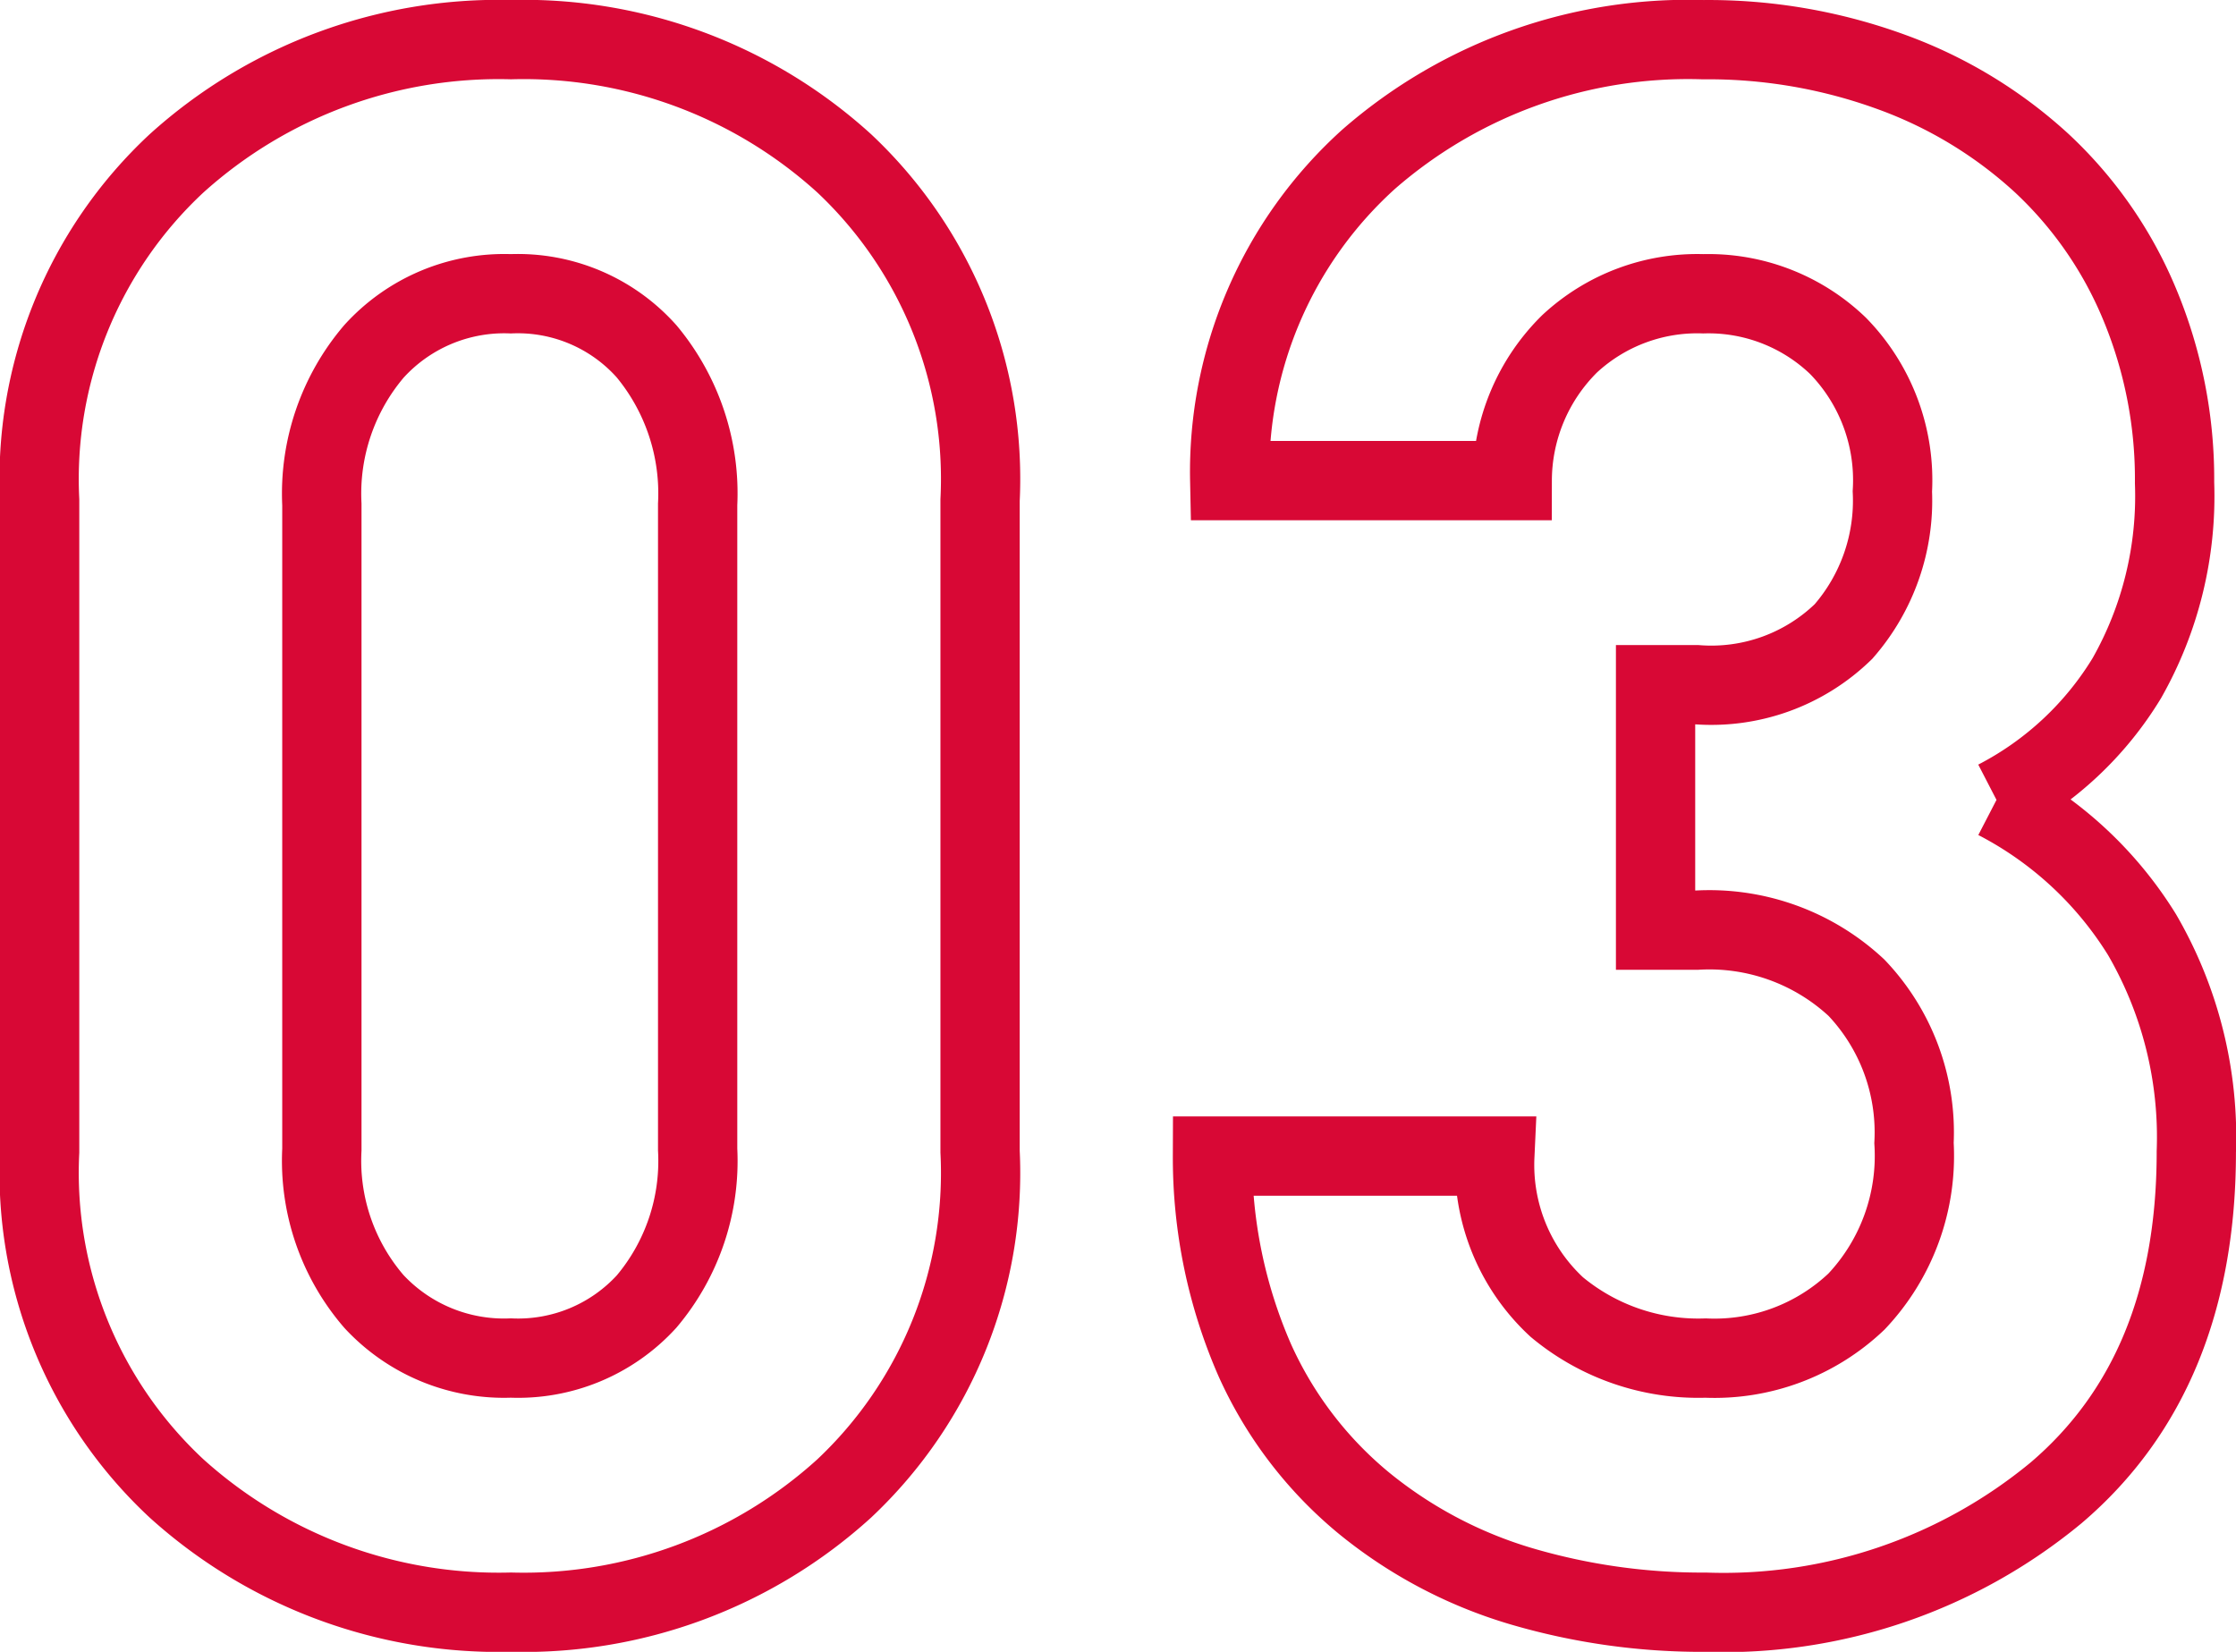
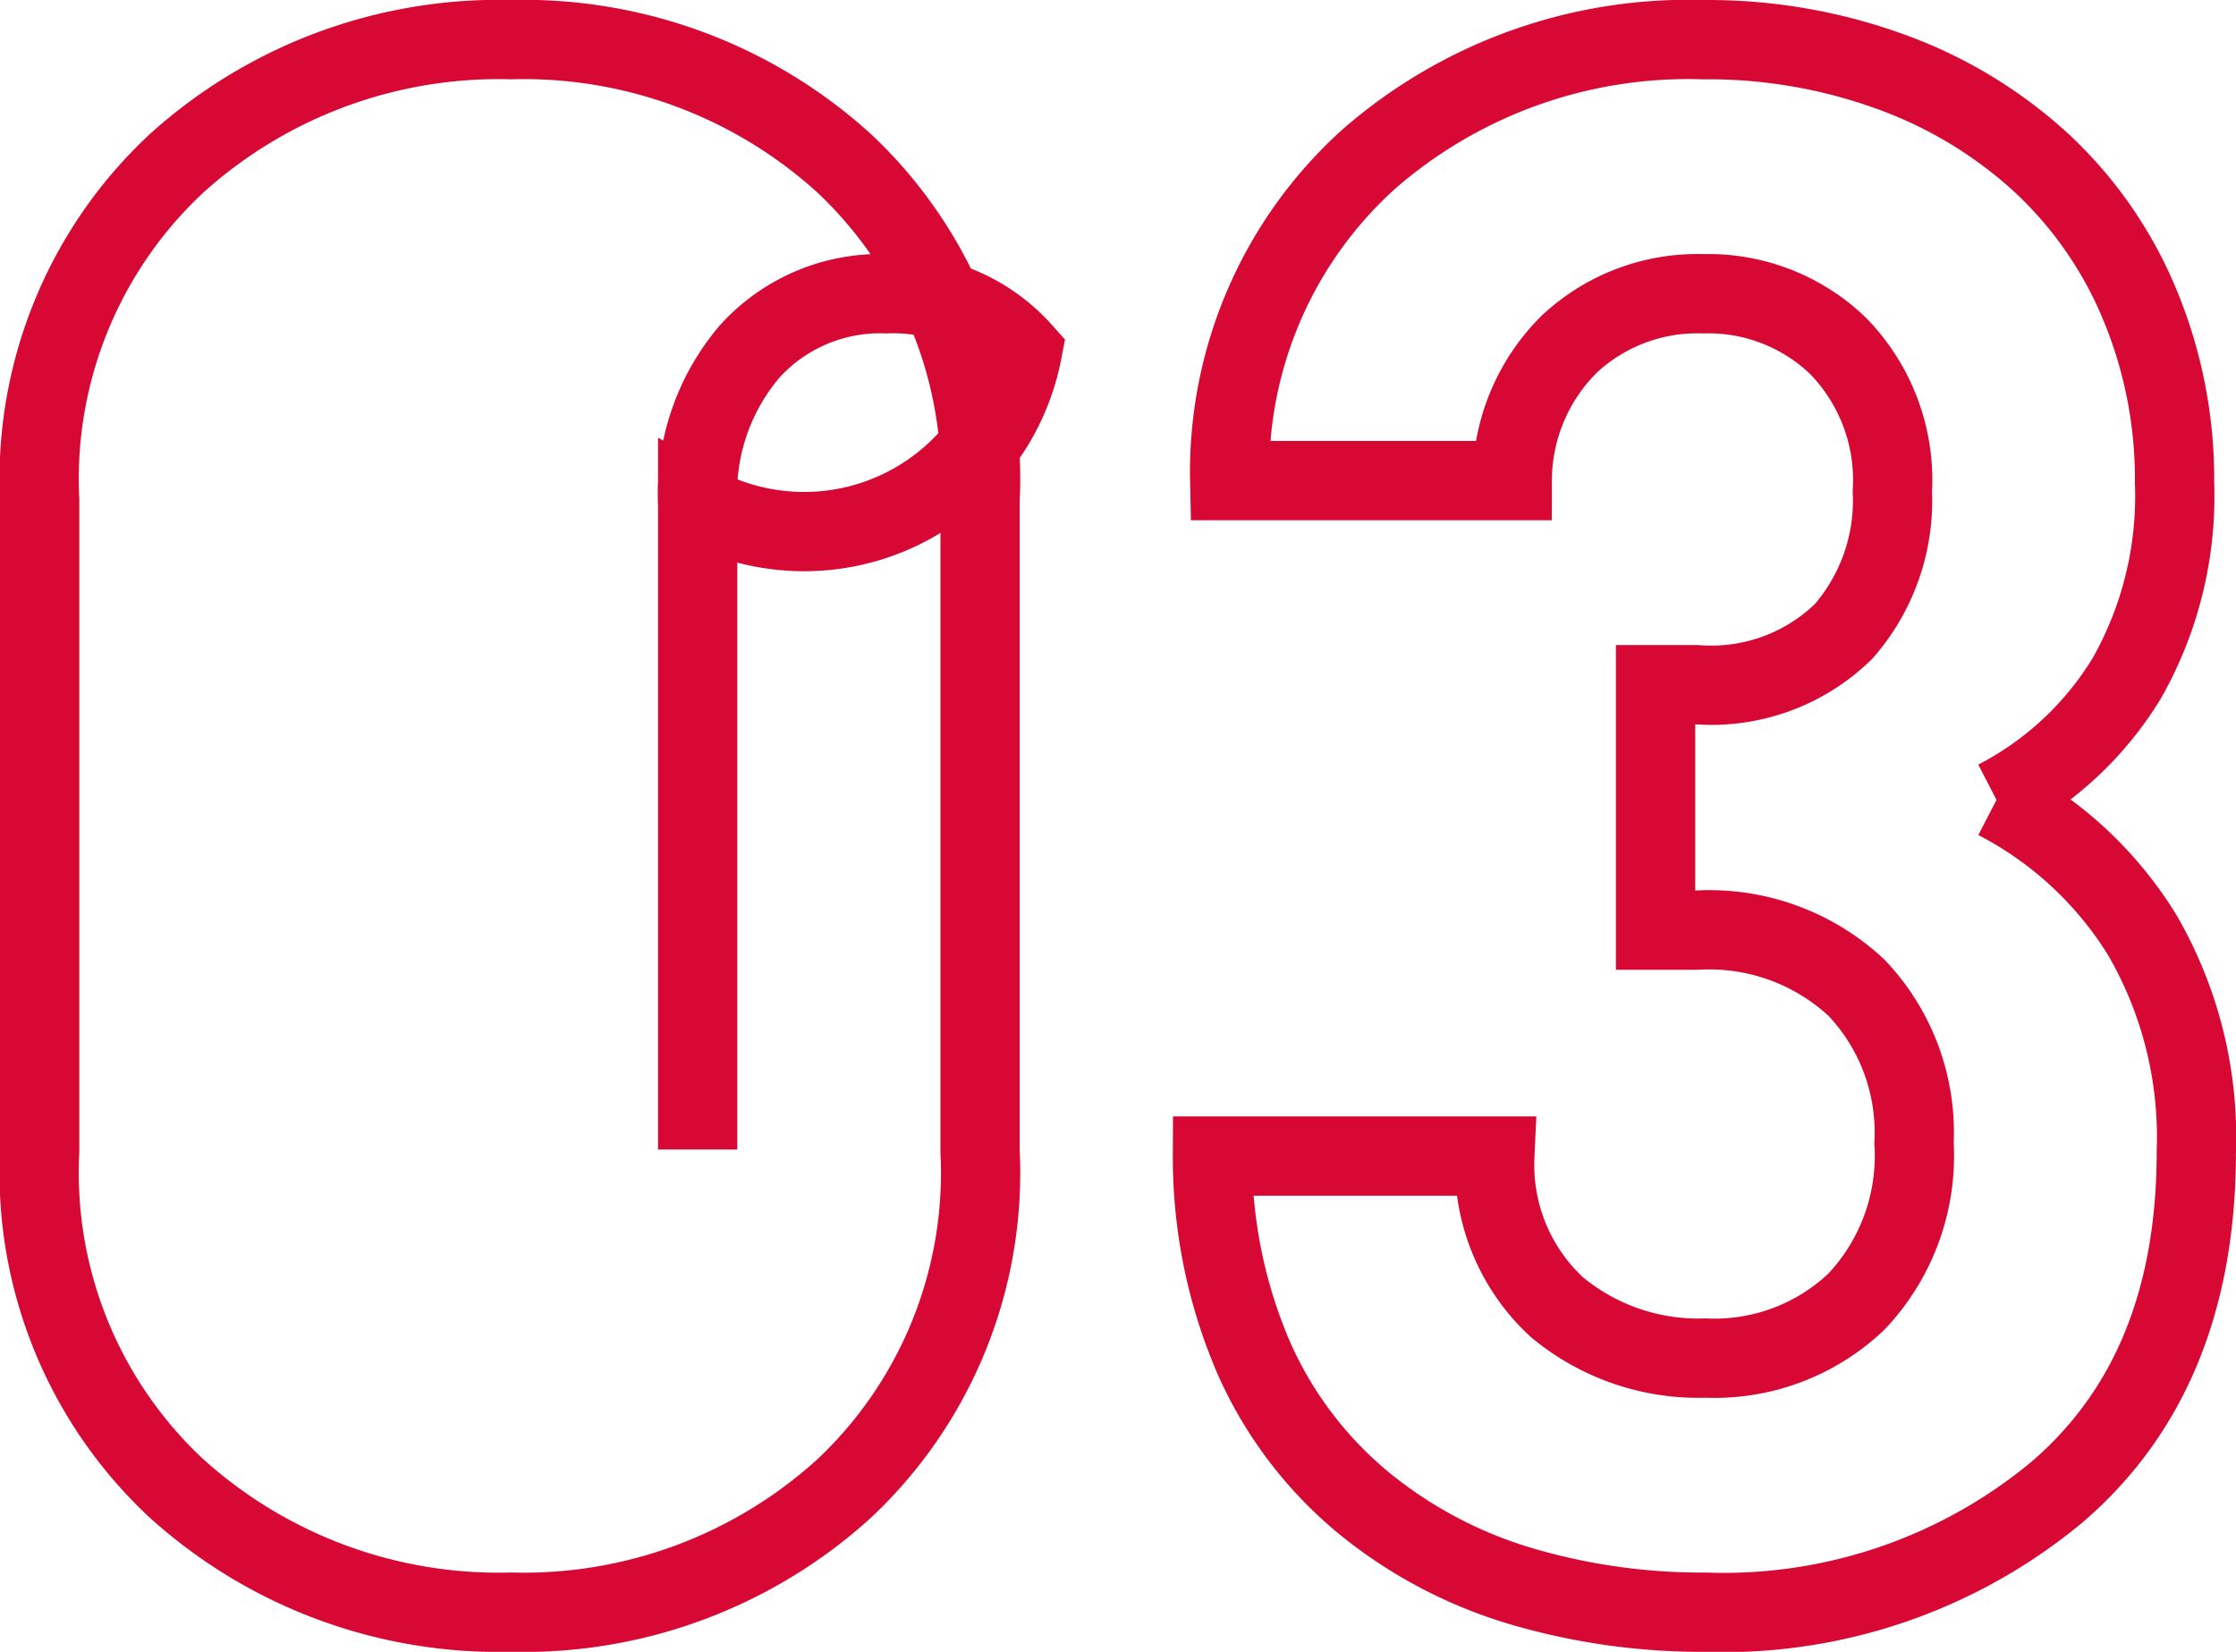
<svg xmlns="http://www.w3.org/2000/svg" width="56.409" height="41.67" viewBox="0 0 56.409 41.67">
  <defs>
    <style>.a{fill:none;stroke:#d80835;stroke-width:2px;}</style>
  </defs>
-   <path class="a" d="M28.125-29.386V-45.824A10.924,10.924,0,0,0,24.7-54.317,12.023,12.023,0,0,0,16.29-57.44a12.122,12.122,0,0,0-8.438,3.123A10.88,10.88,0,0,0,4.4-45.824v16.438a10.88,10.88,0,0,0,3.452,8.493A12.122,12.122,0,0,0,16.29-17.77,12.023,12.023,0,0,0,24.7-20.893,10.924,10.924,0,0,0,28.125-29.386ZM21-29.441a5.5,5.5,0,0,1-1.288,3.835,4.392,4.392,0,0,1-3.425,1.425,4.477,4.477,0,0,1-3.452-1.425,5.433,5.433,0,0,1-1.315-3.835V-45.714a5.535,5.535,0,0,1,1.315-3.863,4.436,4.436,0,0,1,3.452-1.452,4.352,4.352,0,0,1,3.425,1.452A5.608,5.608,0,0,1,21-45.714Zm32.766-8.822a8.315,8.315,0,0,0,3.288-3.068,9.307,9.307,0,0,0,1.205-4.931,11.459,11.459,0,0,0-.877-4.493,10.217,10.217,0,0,0-2.466-3.562,11.3,11.3,0,0,0-3.781-2.3,13.471,13.471,0,0,0-4.767-.822,12.252,12.252,0,0,0-8.438,3.014,10.623,10.623,0,0,0-3.507,8.109H41.55A4.858,4.858,0,0,1,43-49.769a4.731,4.731,0,0,1,3.37-1.26,4.714,4.714,0,0,1,3.4,1.315,4.849,4.849,0,0,1,1.37,3.671,5.02,5.02,0,0,1-1.233,3.534,4.778,4.778,0,0,1-3.7,1.342H45.166v6.192h1.041a5.443,5.443,0,0,1,4.027,1.452,5.294,5.294,0,0,1,1.452,3.918,5.349,5.349,0,0,1-1.452,4,5.2,5.2,0,0,1-3.808,1.425,5.576,5.576,0,0,1-3.753-1.288,4.881,4.881,0,0,1-1.562-3.808H33.988a12.74,12.74,0,0,0,1.068,5.151,9.968,9.968,0,0,0,2.767,3.616,11.378,11.378,0,0,0,3.945,2.082,16.127,16.127,0,0,0,4.657.658,13.162,13.162,0,0,0,8.849-3.014q3.534-3.014,3.534-8.6a10.161,10.161,0,0,0-1.37-5.479A9.391,9.391,0,0,0,53.768-38.263Z" transform="translate(-3.4 58.44)" />
+   <path class="a" d="M28.125-29.386V-45.824A10.924,10.924,0,0,0,24.7-54.317,12.023,12.023,0,0,0,16.29-57.44a12.122,12.122,0,0,0-8.438,3.123A10.88,10.88,0,0,0,4.4-45.824v16.438a10.88,10.88,0,0,0,3.452,8.493A12.122,12.122,0,0,0,16.29-17.77,12.023,12.023,0,0,0,24.7-20.893,10.924,10.924,0,0,0,28.125-29.386ZM21-29.441V-45.714a5.535,5.535,0,0,1,1.315-3.863,4.436,4.436,0,0,1,3.452-1.452,4.352,4.352,0,0,1,3.425,1.452A5.608,5.608,0,0,1,21-45.714Zm32.766-8.822a8.315,8.315,0,0,0,3.288-3.068,9.307,9.307,0,0,0,1.205-4.931,11.459,11.459,0,0,0-.877-4.493,10.217,10.217,0,0,0-2.466-3.562,11.3,11.3,0,0,0-3.781-2.3,13.471,13.471,0,0,0-4.767-.822,12.252,12.252,0,0,0-8.438,3.014,10.623,10.623,0,0,0-3.507,8.109H41.55A4.858,4.858,0,0,1,43-49.769a4.731,4.731,0,0,1,3.37-1.26,4.714,4.714,0,0,1,3.4,1.315,4.849,4.849,0,0,1,1.37,3.671,5.02,5.02,0,0,1-1.233,3.534,4.778,4.778,0,0,1-3.7,1.342H45.166v6.192h1.041a5.443,5.443,0,0,1,4.027,1.452,5.294,5.294,0,0,1,1.452,3.918,5.349,5.349,0,0,1-1.452,4,5.2,5.2,0,0,1-3.808,1.425,5.576,5.576,0,0,1-3.753-1.288,4.881,4.881,0,0,1-1.562-3.808H33.988a12.74,12.74,0,0,0,1.068,5.151,9.968,9.968,0,0,0,2.767,3.616,11.378,11.378,0,0,0,3.945,2.082,16.127,16.127,0,0,0,4.657.658,13.162,13.162,0,0,0,8.849-3.014q3.534-3.014,3.534-8.6a10.161,10.161,0,0,0-1.37-5.479A9.391,9.391,0,0,0,53.768-38.263Z" transform="translate(-3.4 58.44)" />
</svg>